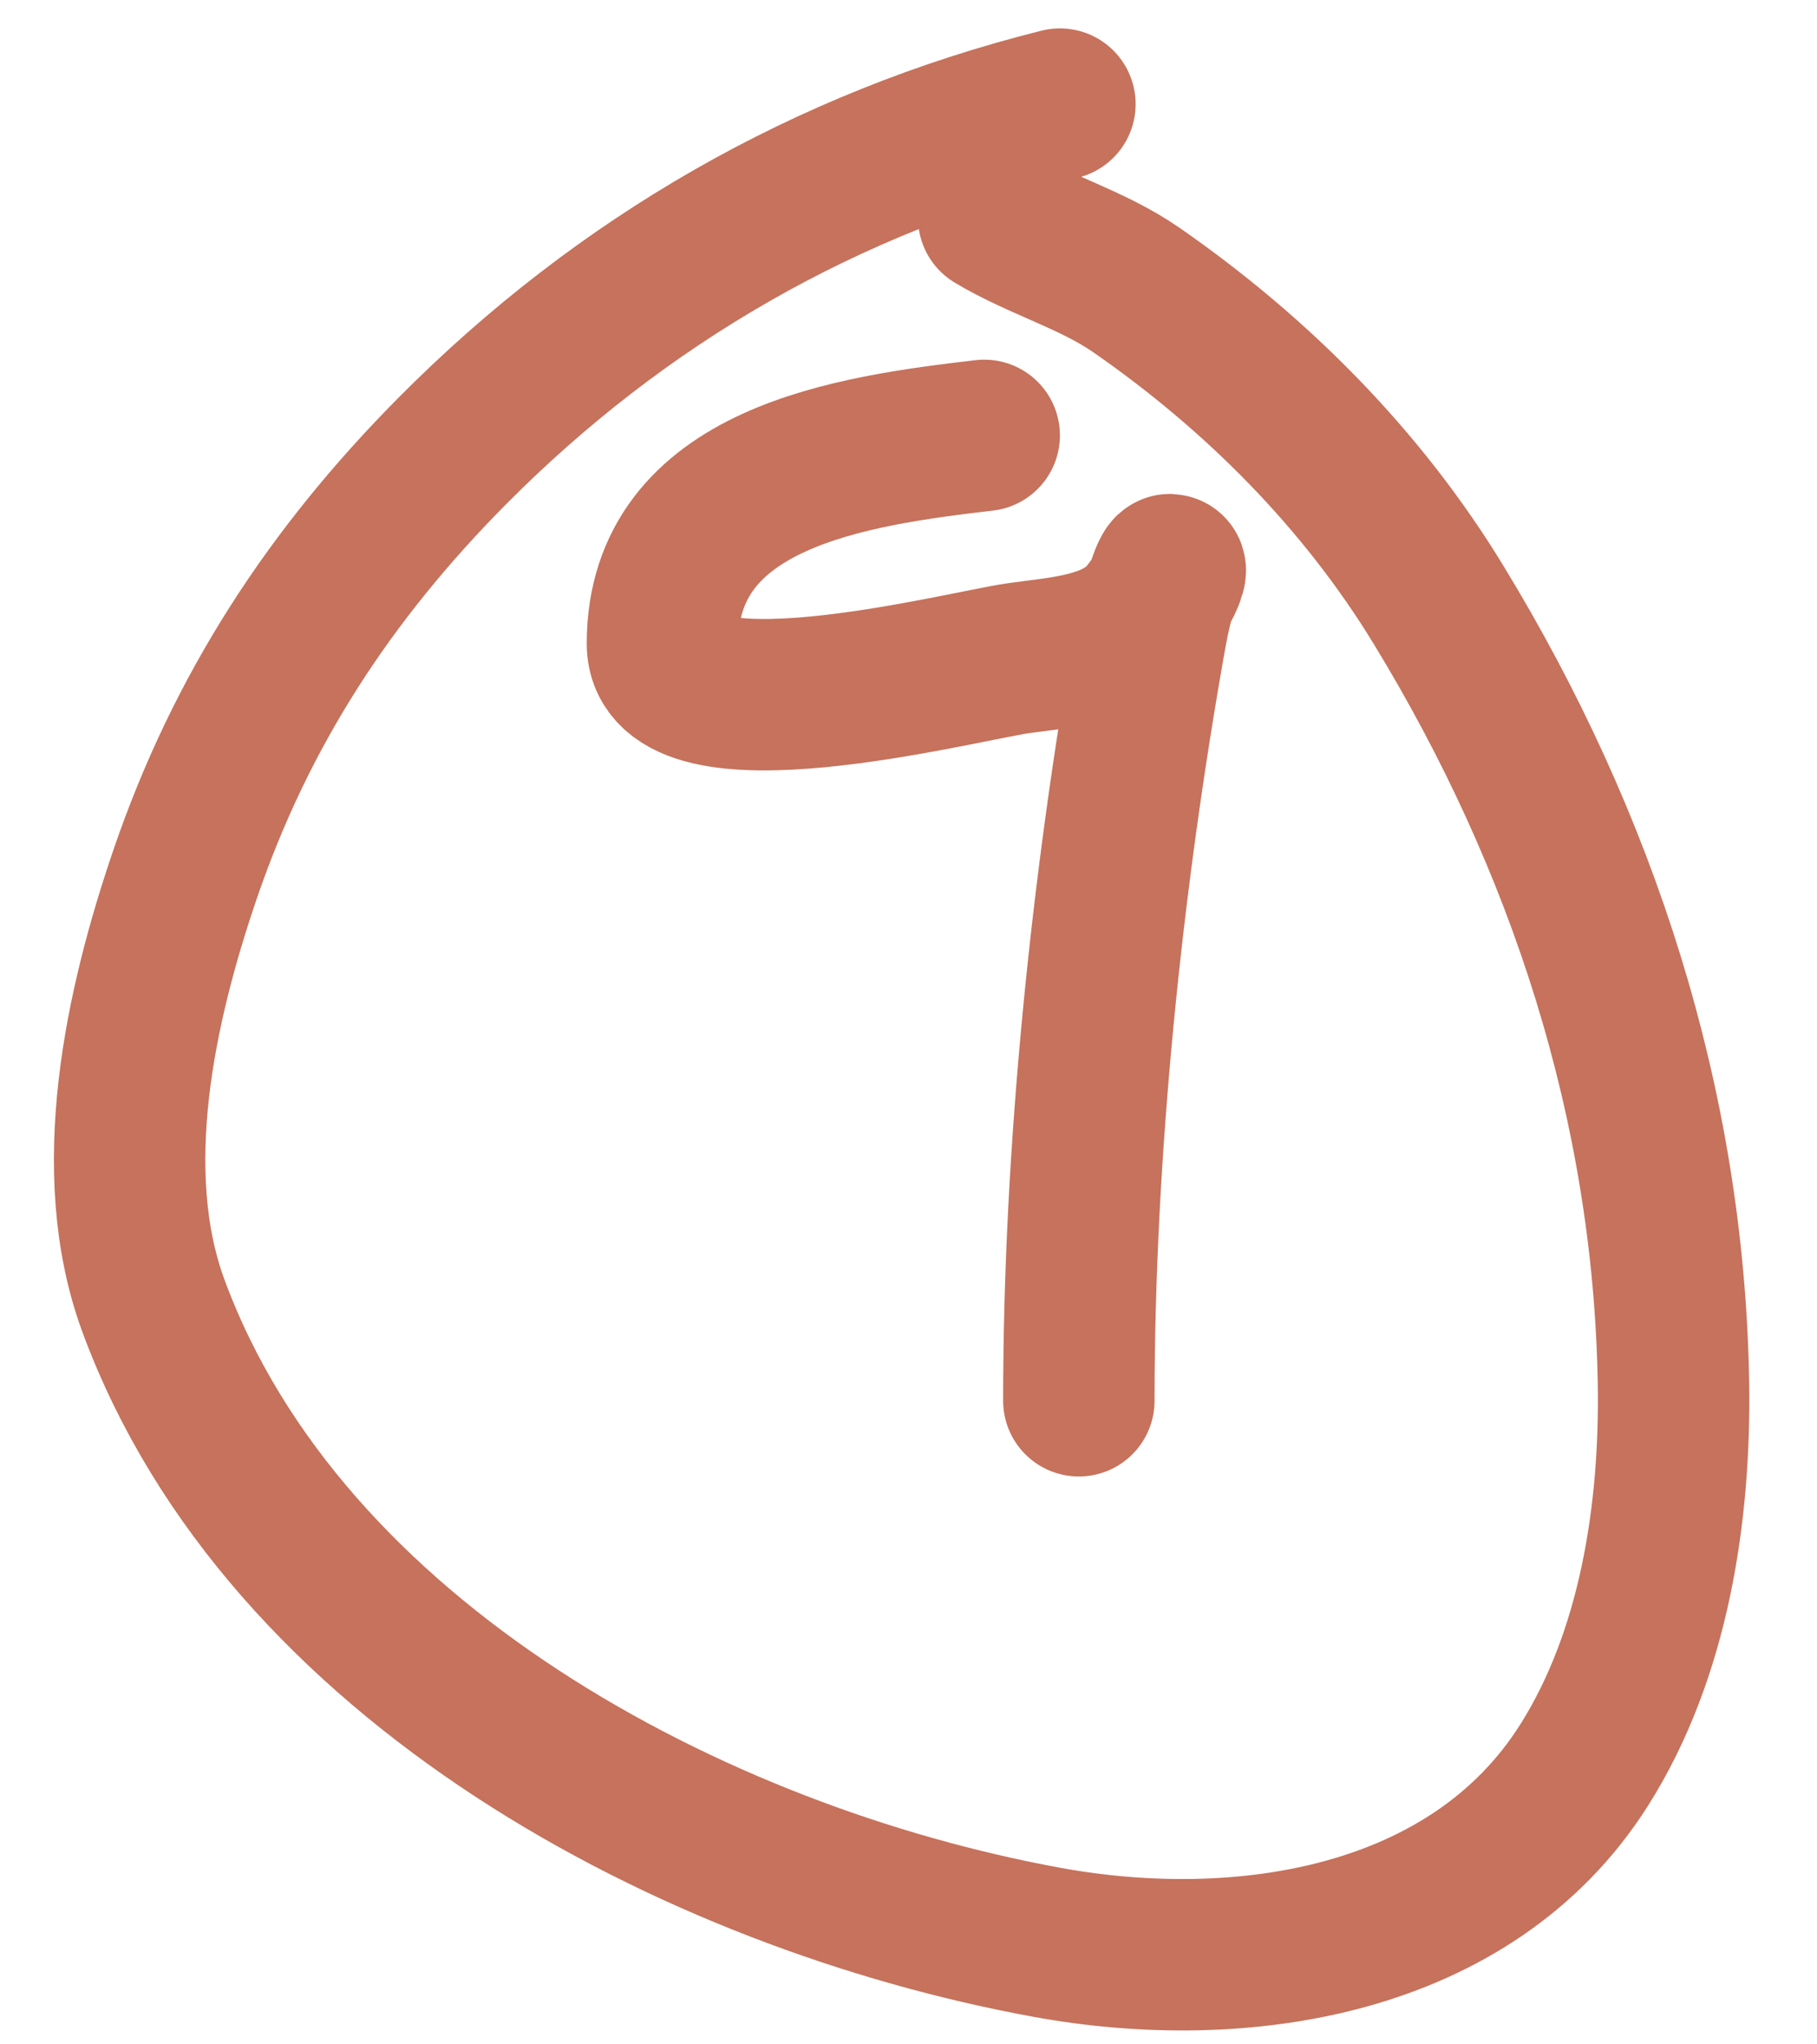
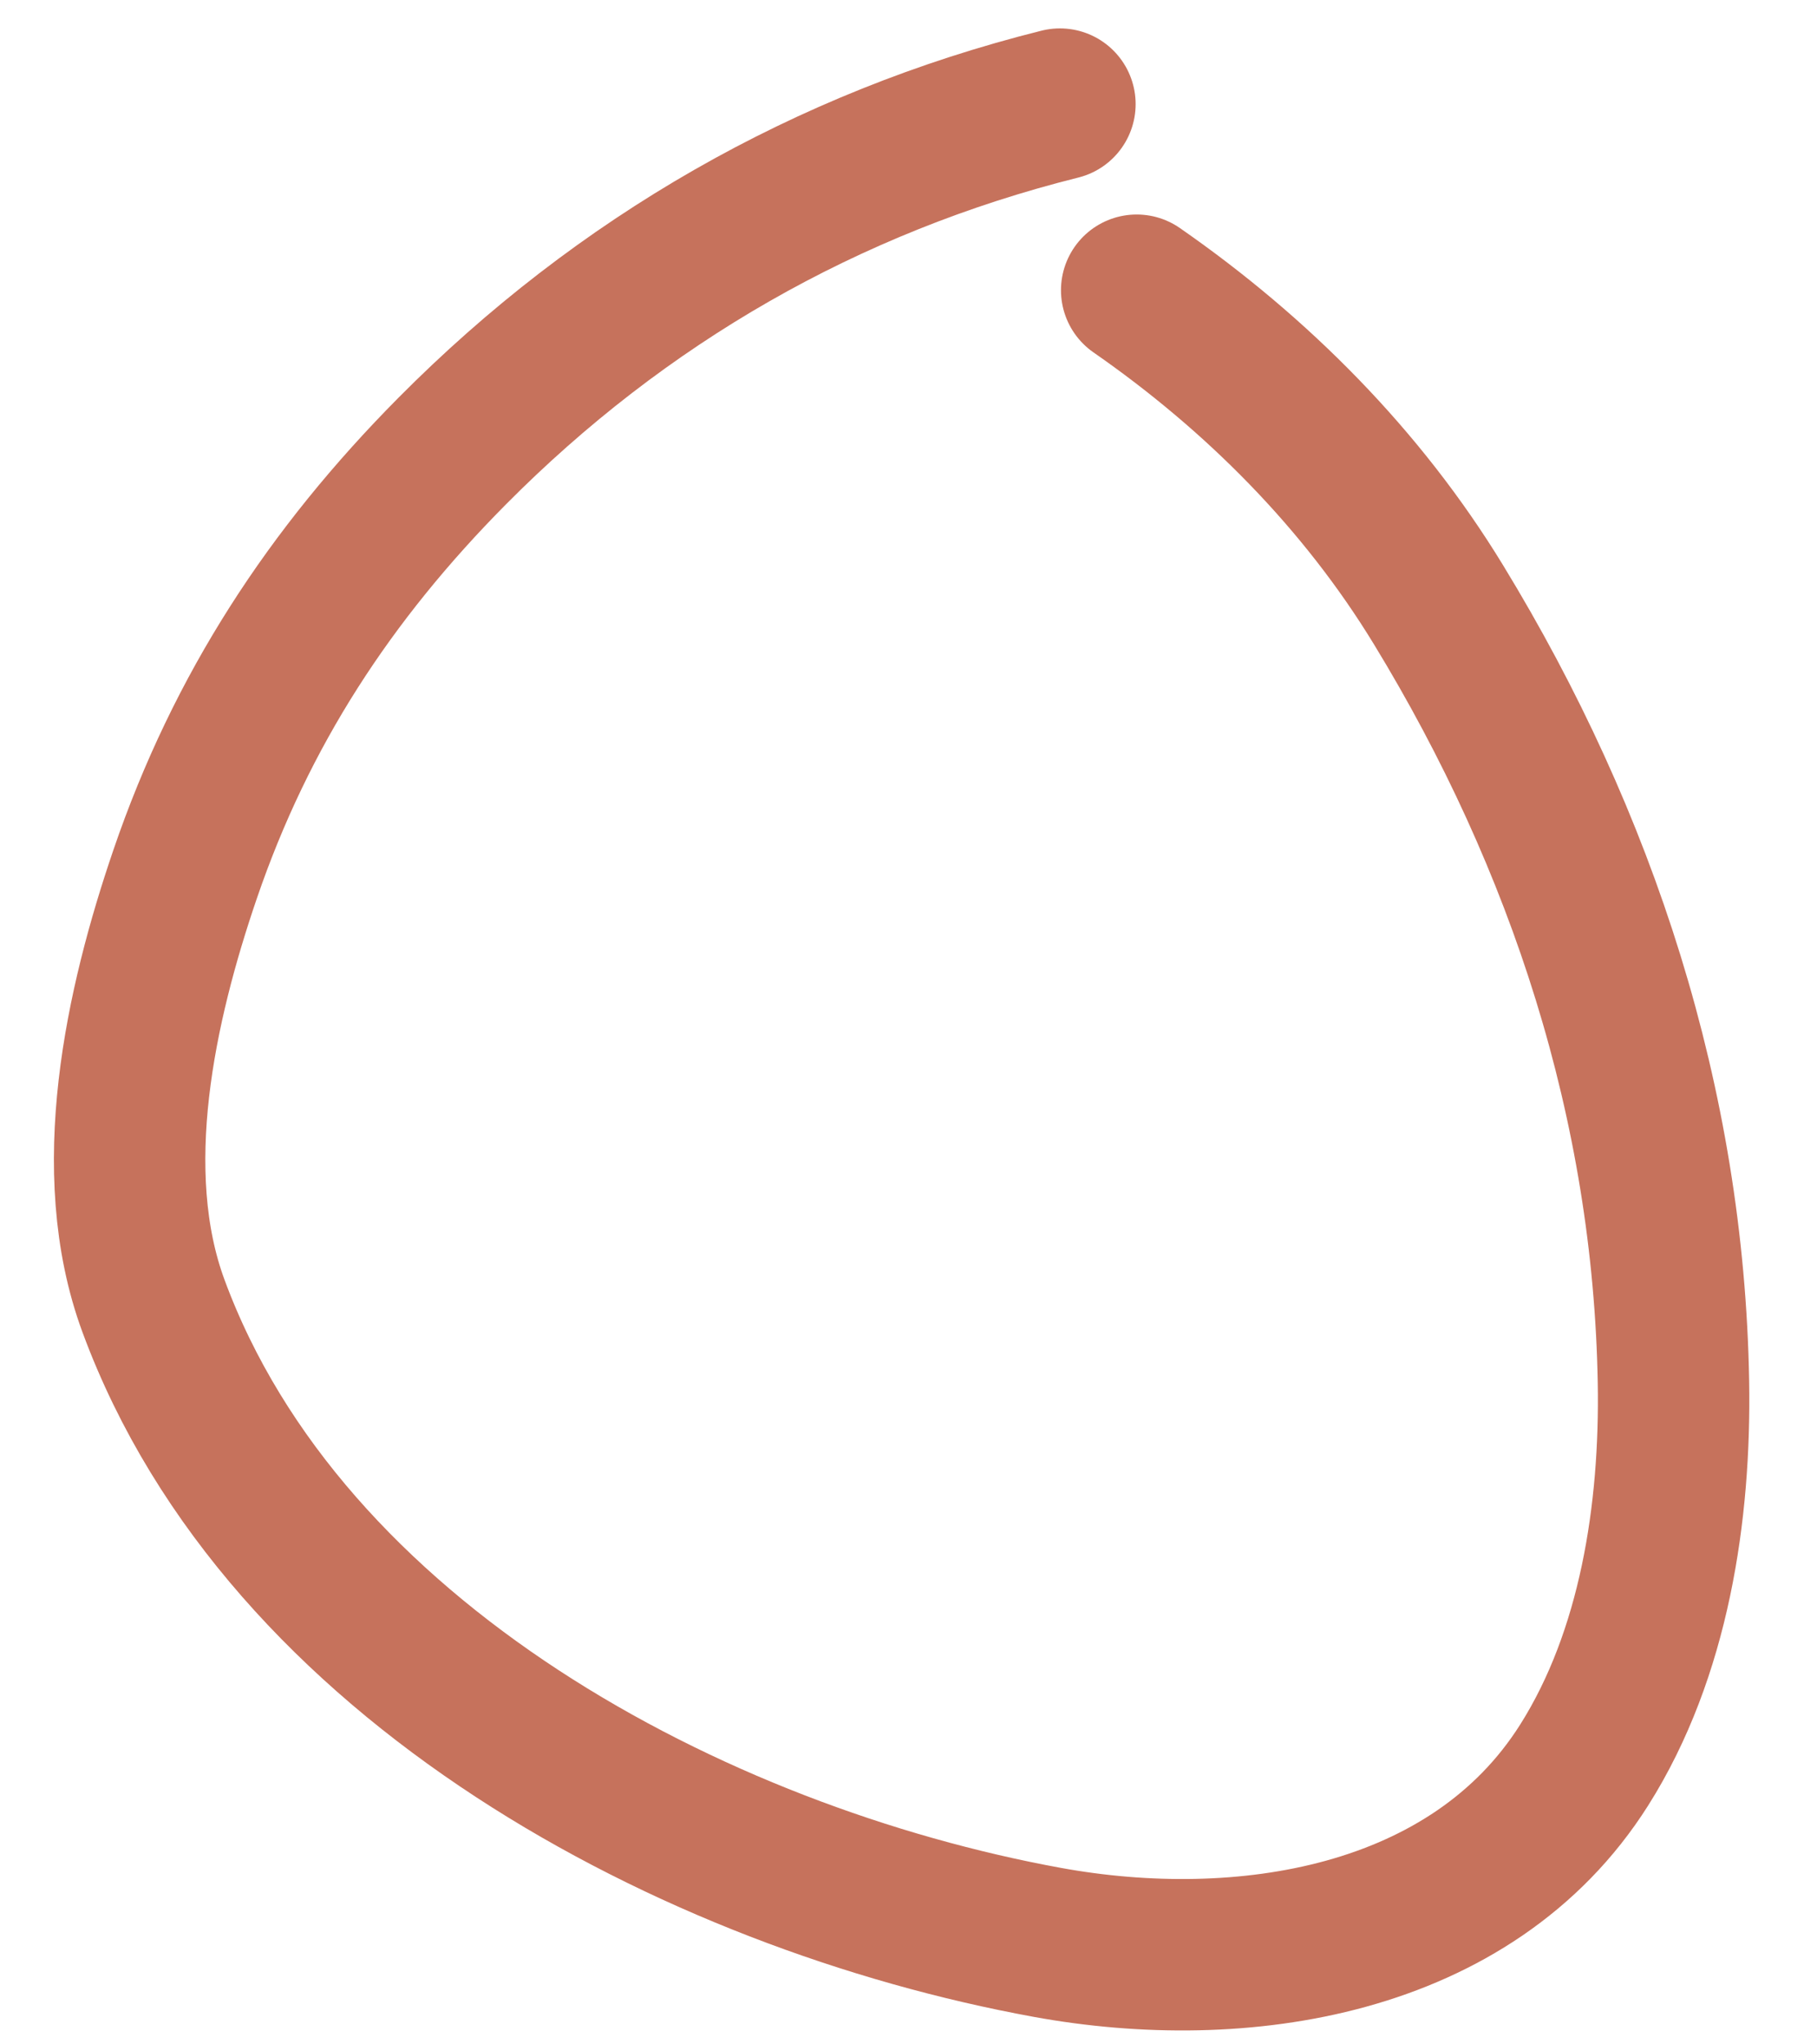
<svg xmlns="http://www.w3.org/2000/svg" width="24" height="27" viewBox="0 0 24 27" fill="none">
-   <path d="M13 5.75C11.266 5.954 8.75 6.294 8.75 8.5C8.75 9.827 12.663 8.808 13.444 8.694C14.007 8.613 14.739 8.583 15.125 8.111C15.68 7.433 15.425 7.12 15.194 8.417C14.62 11.647 14.25 15.207 14.25 18.5" stroke="#C6725C" stroke-width="2" stroke-linecap="round" />
-   <path d="M14 1.375C10.914 2.146 8.206 3.706 5.972 5.958C4.36 7.584 3.187 9.373 2.444 11.549C1.857 13.268 1.368 15.465 2.028 17.25C3.765 21.954 9.167 24.8 13.833 25.653C16.387 26.119 19.437 25.663 20.924 23.312C21.853 21.843 22.133 19.965 22.104 18.257C22.041 14.585 20.902 11.105 19 7.986C17.989 6.328 16.602 4.936 15.014 3.833C14.426 3.425 13.728 3.237 13.125 2.875" stroke="#C6725C" stroke-width="2" stroke-linecap="round" />
+   <path d="M14 1.375C10.914 2.146 8.206 3.706 5.972 5.958C4.36 7.584 3.187 9.373 2.444 11.549C1.857 13.268 1.368 15.465 2.028 17.25C3.765 21.954 9.167 24.8 13.833 25.653C16.387 26.119 19.437 25.663 20.924 23.312C21.853 21.843 22.133 19.965 22.104 18.257C22.041 14.585 20.902 11.105 19 7.986C17.989 6.328 16.602 4.936 15.014 3.833" stroke="#C6725C" stroke-width="2" stroke-linecap="round" />
</svg>